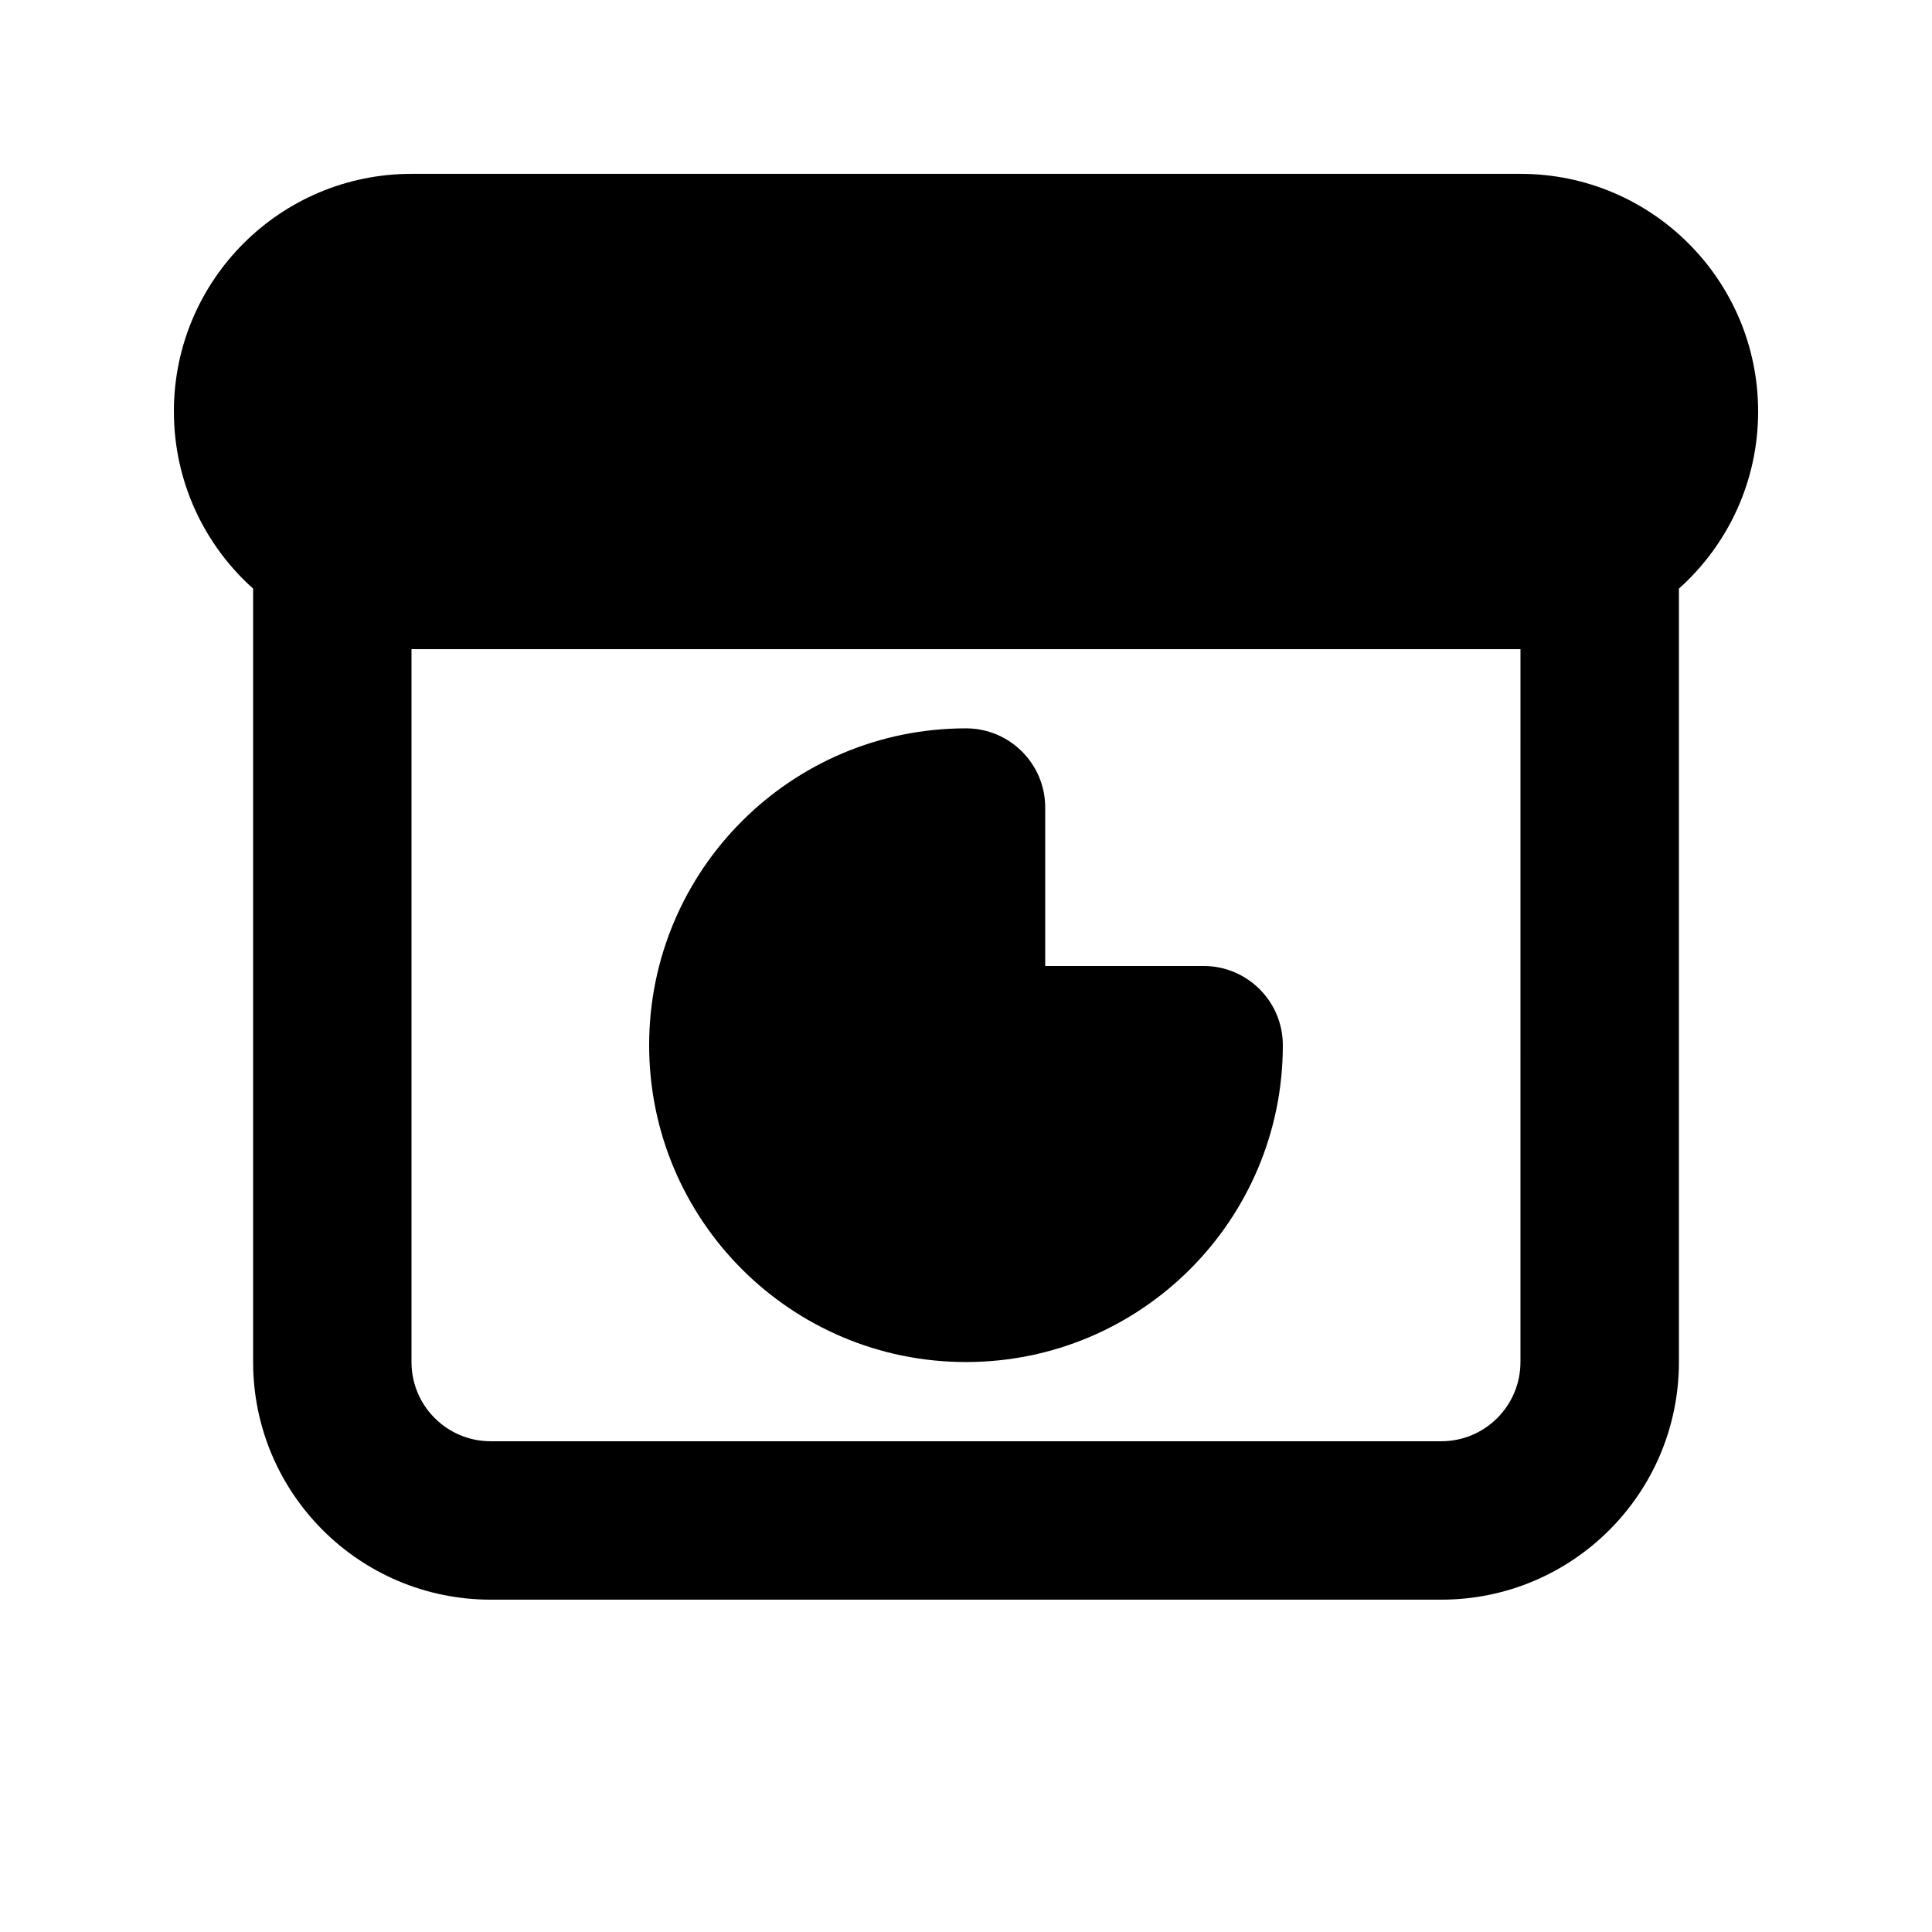
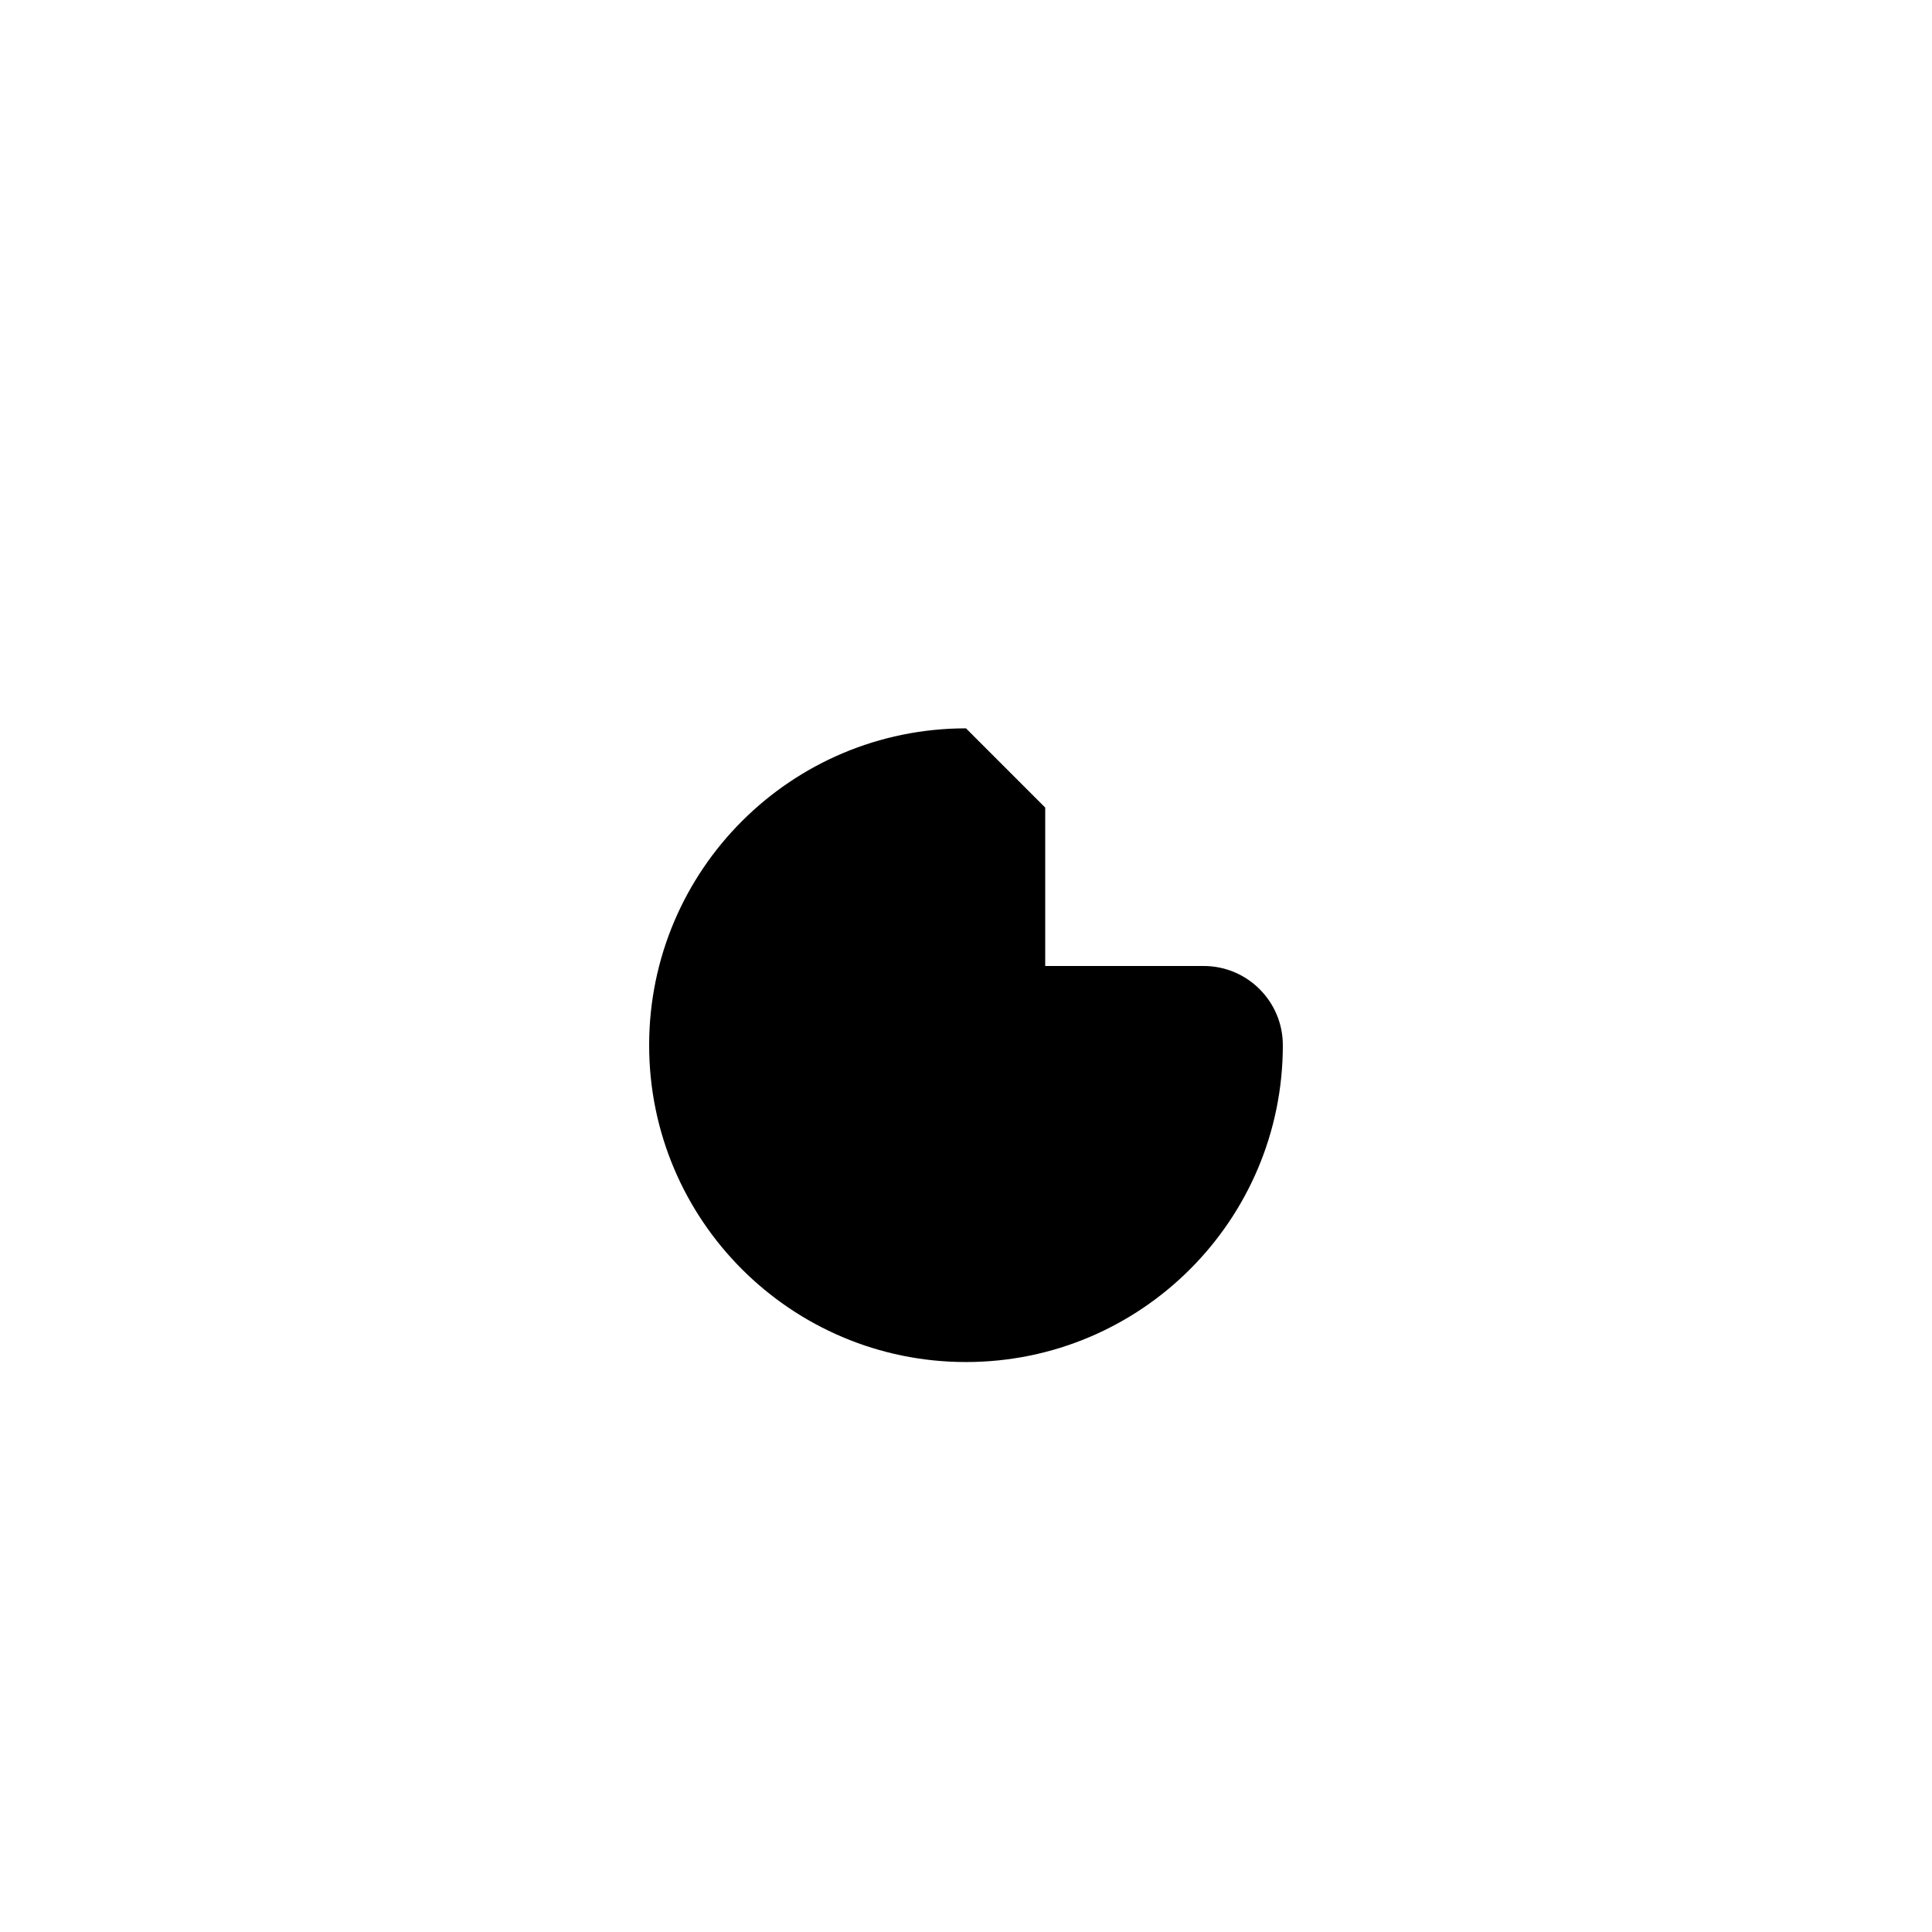
<svg xmlns="http://www.w3.org/2000/svg" fill="#000000" width="800px" height="800px" version="1.1" viewBox="144 144 512 512">
  <g>
-     <path d="m400 337.02c-46.375 0-83.969 37.594-83.969 83.969 0 46.371 37.594 83.965 83.969 83.965 46.371 0 83.965-37.594 83.965-83.965 0-11.594-9.395-20.992-20.988-20.992h-41.984v-41.984c0-11.594-9.398-20.992-20.992-20.992z" />
-     <path d="m190.08 253.05c0-34.781 28.195-62.977 62.977-62.977h293.89c34.785 0 62.977 28.195 62.977 62.977 0 18.652-8.109 35.41-20.992 46.941v204.96c0 34.785-28.191 62.977-62.977 62.977h-251.9c-34.781 0-62.977-28.191-62.977-62.977v-204.96c-12.883-11.531-20.992-28.289-20.992-46.941zm356.86 62.977h-293.89v188.93c0 11.598 9.398 20.992 20.992 20.992h251.9c11.594 0 20.992-9.395 20.992-20.992z" fill-rule="evenodd" />
+     <path d="m400 337.02c-46.375 0-83.969 37.594-83.969 83.969 0 46.371 37.594 83.965 83.969 83.965 46.371 0 83.965-37.594 83.965-83.965 0-11.594-9.395-20.992-20.988-20.992h-41.984v-41.984z" />
  </g>
</svg>